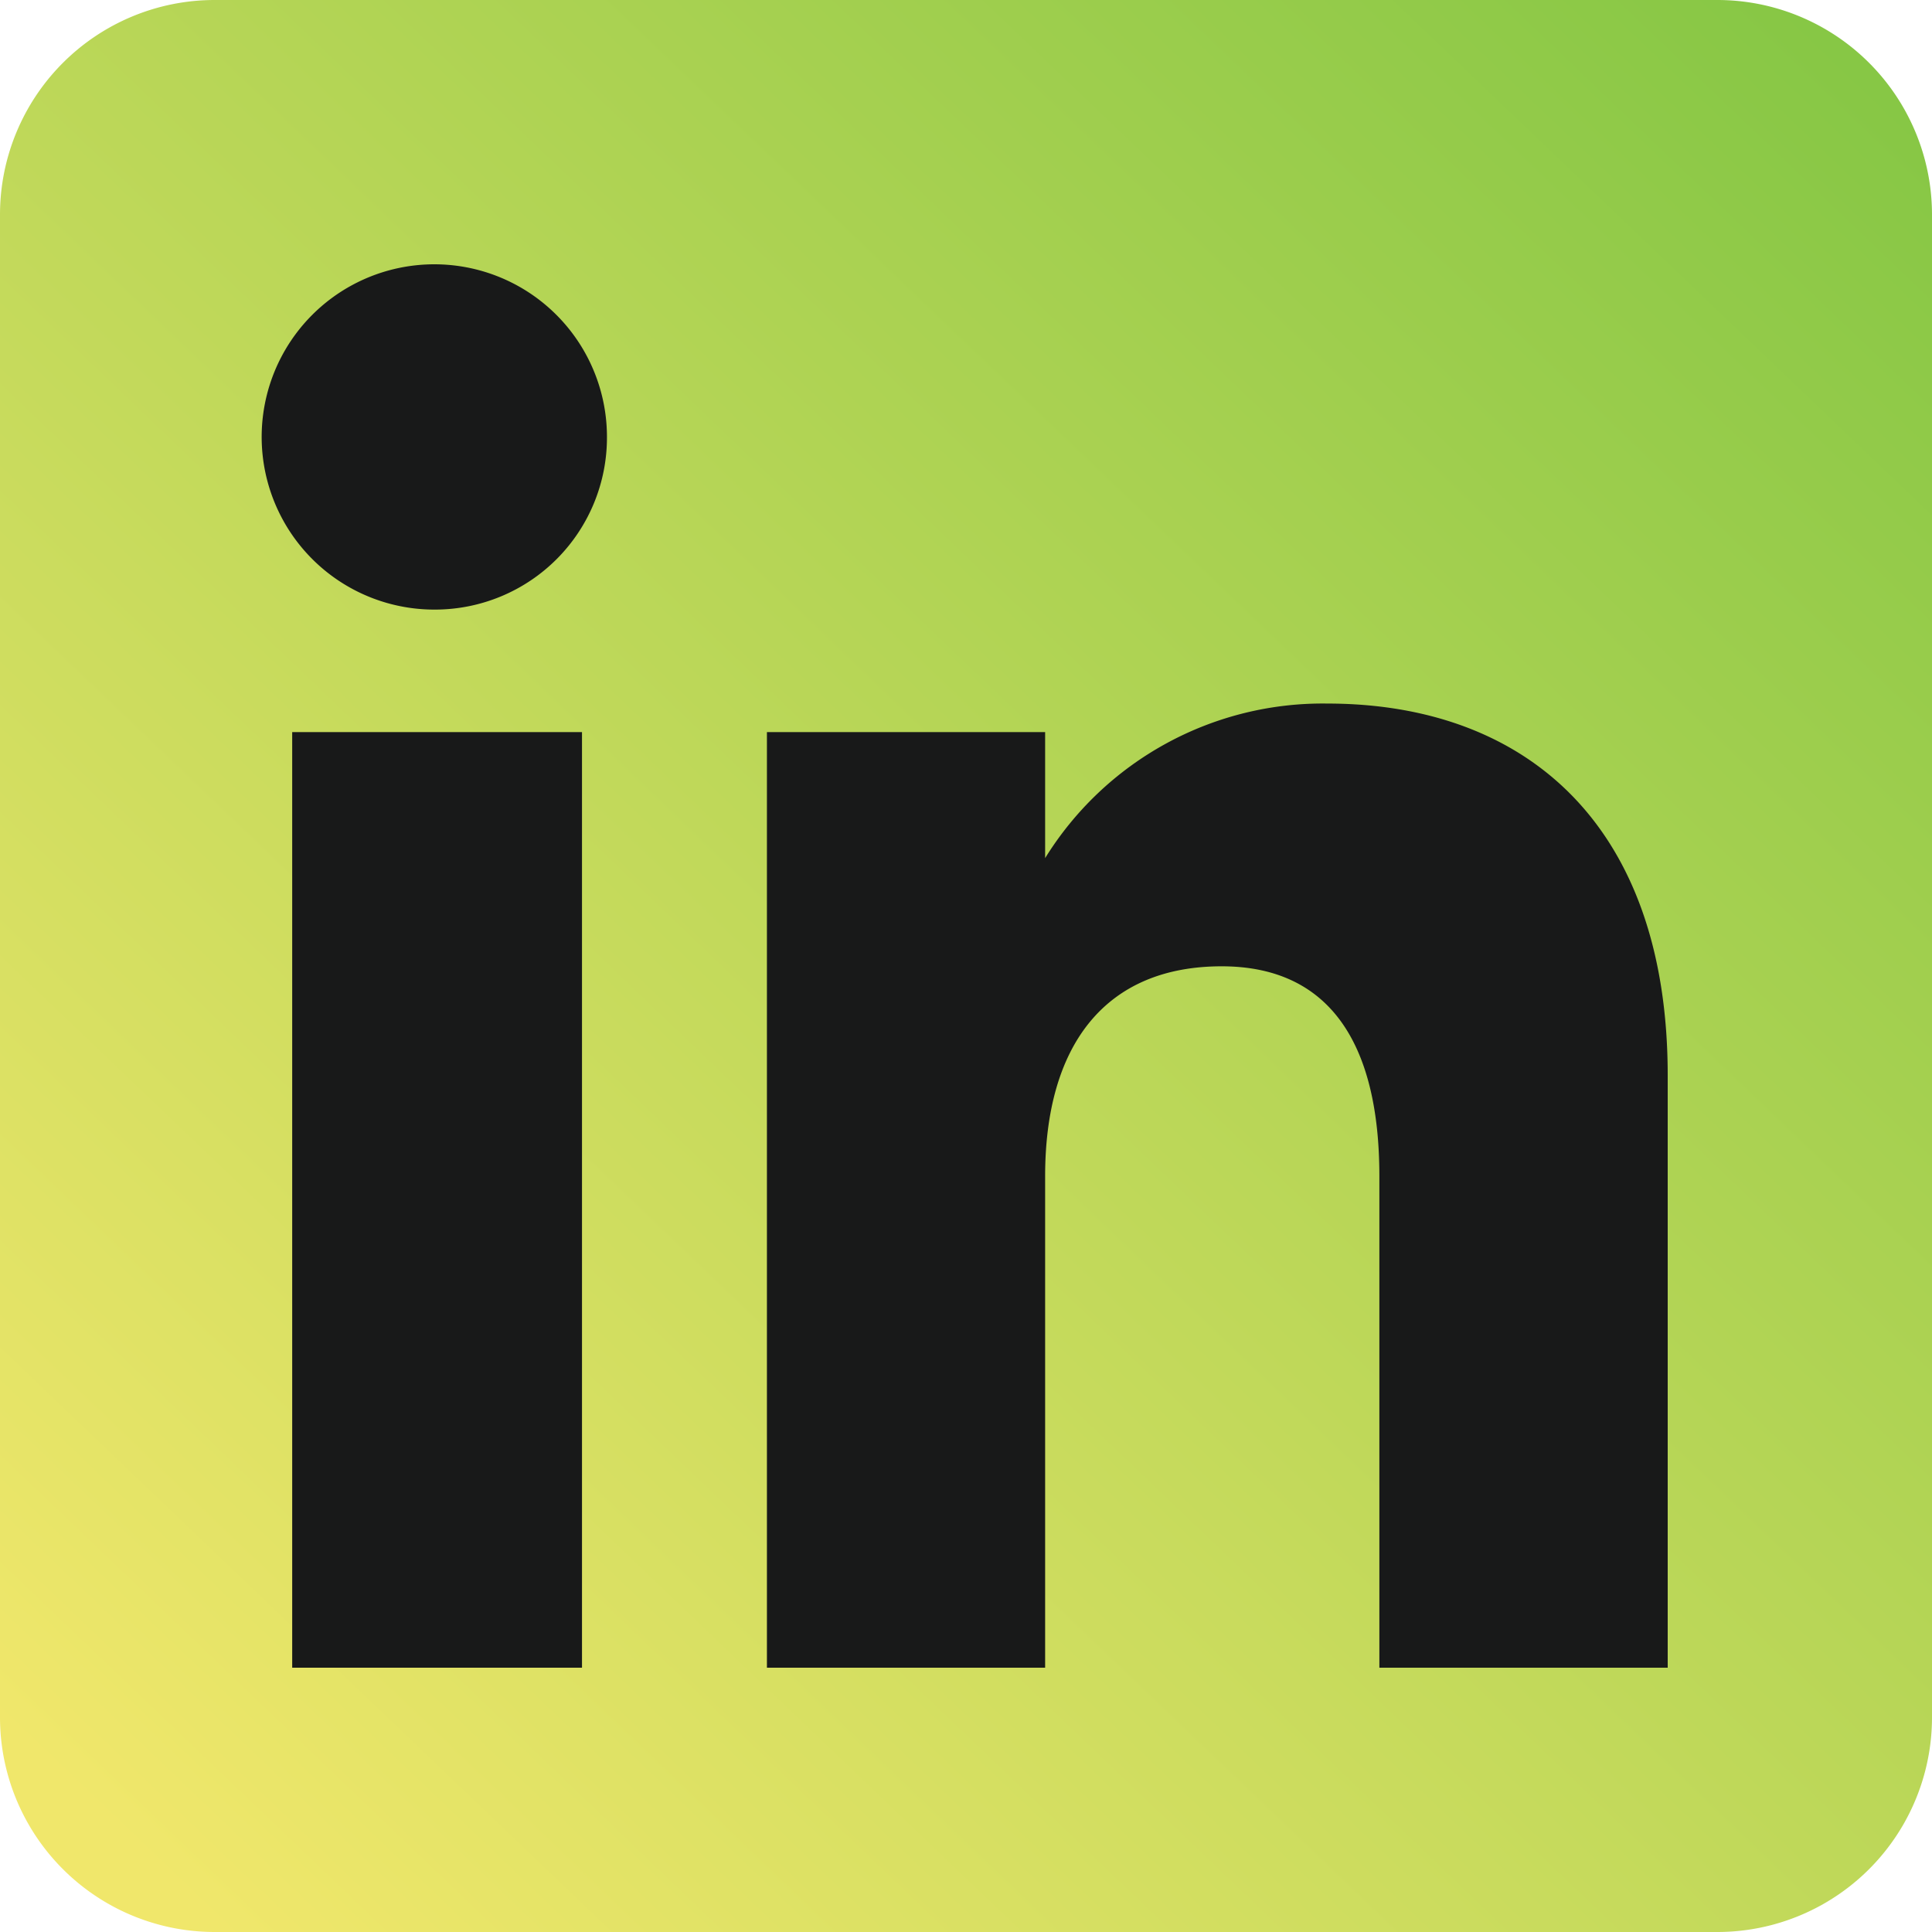
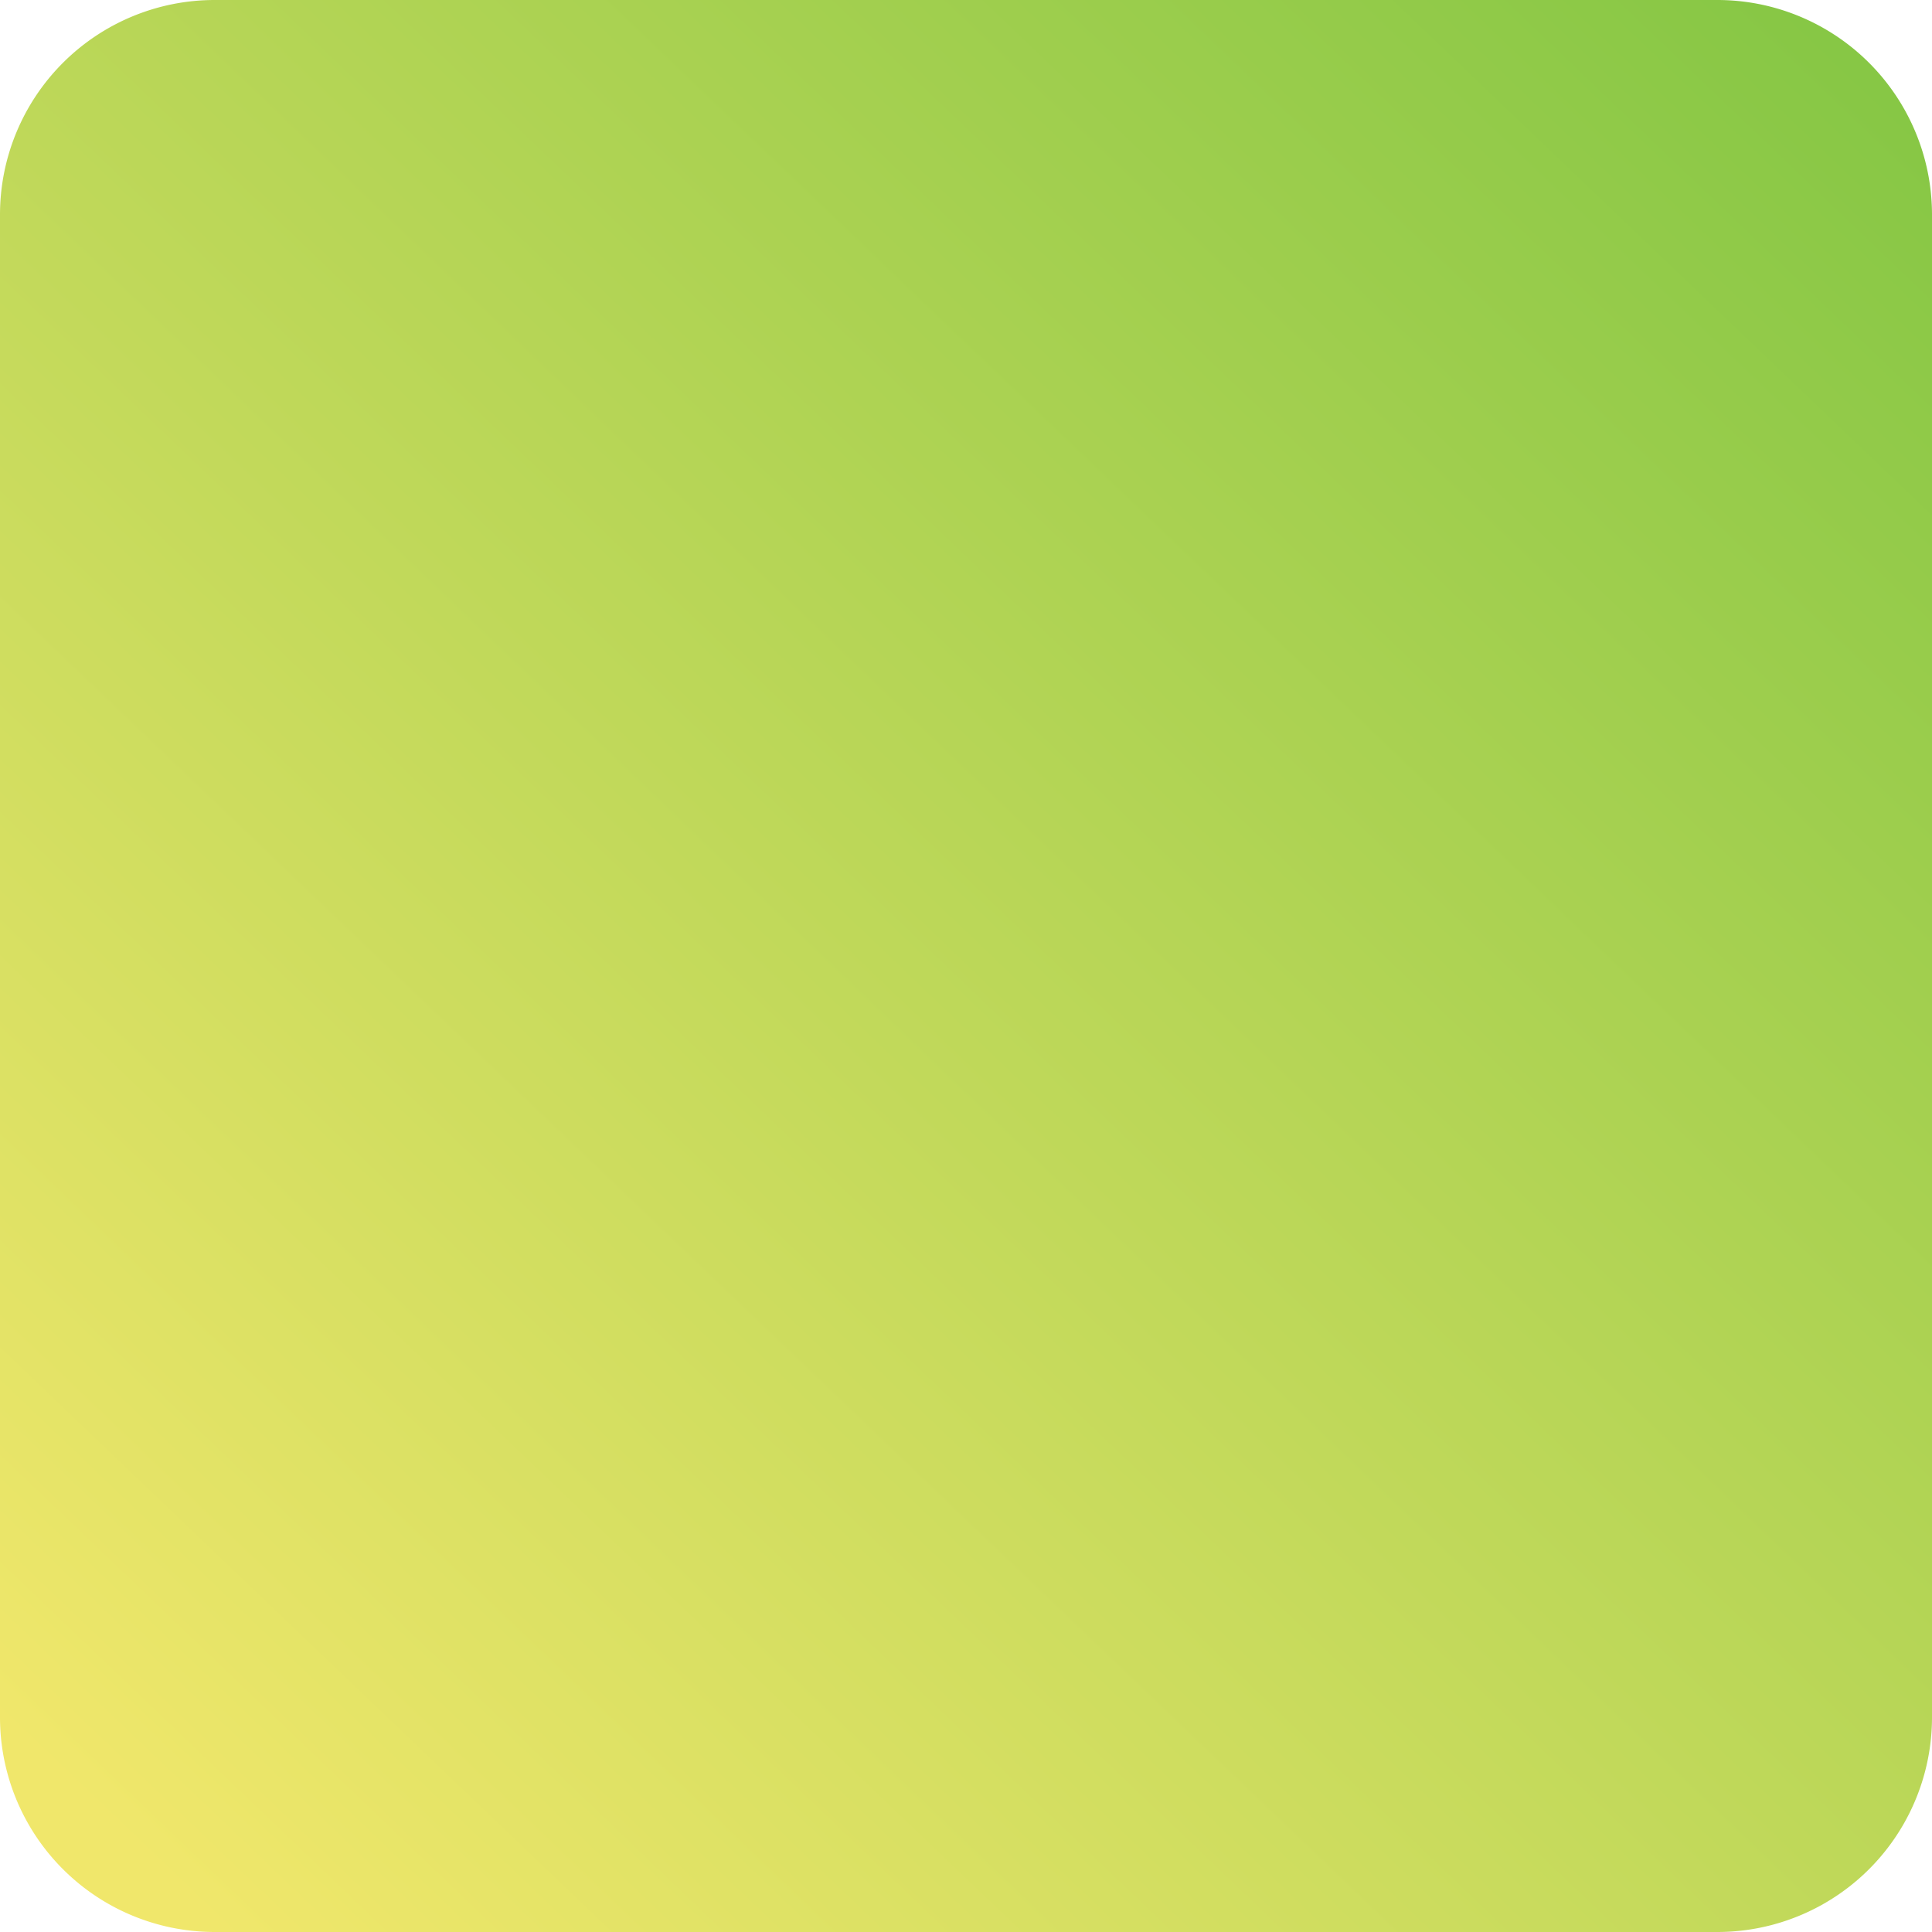
<svg xmlns="http://www.w3.org/2000/svg" width="25" height="25" viewBox="0 0 25 25">
  <defs>
    <linearGradient id="a" x1="1" y1=".08" x2=".121" y2="1" gradientUnits="objectBoundingBox">
      <stop offset="0" stop-color="#87c745" />
      <stop offset="1" stop-color="#f0e76b" />
    </linearGradient>
  </defs>
  <g fill-rule="evenodd" data-name="Group 1007">
-     <path data-name="Path 198" d="M2.778 25h19.444A2.778 2.778 0 0025 22.222V2.778A2.778 2.778 0 0022.222 0H2.778A2.778 2.778 0 000 2.778v19.444A2.778 2.778 0 002.778 25z" fill="url(#a)" />
-     <path data-name="Path 199" d="M21.58 21.58h-3.731v-6.36c0-1.742-.662-2.716-2.041-2.716-1.5 0-2.284 1.013-2.284 2.716v6.36h-3.6V9.473h3.6v1.631a4.224 4.224 0 013.65-2c2.568 0 4.406 1.568 4.406 4.811zM5.637 7.888a2.234 2.234 0 112.217-2.234 2.226 2.226 0 01-2.217 2.234zM3.781 21.58h3.75V9.473h-3.75z" fill="#181919" />
+     <path data-name="Path 198" d="M2.778 25h19.444A2.778 2.778 0 0025 22.222V2.778A2.778 2.778 0 0022.222 0H2.778A2.778 2.778 0 000 2.778v19.444A2.778 2.778 0 002.778 25" fill="url(#a)" />
  </g>
</svg>